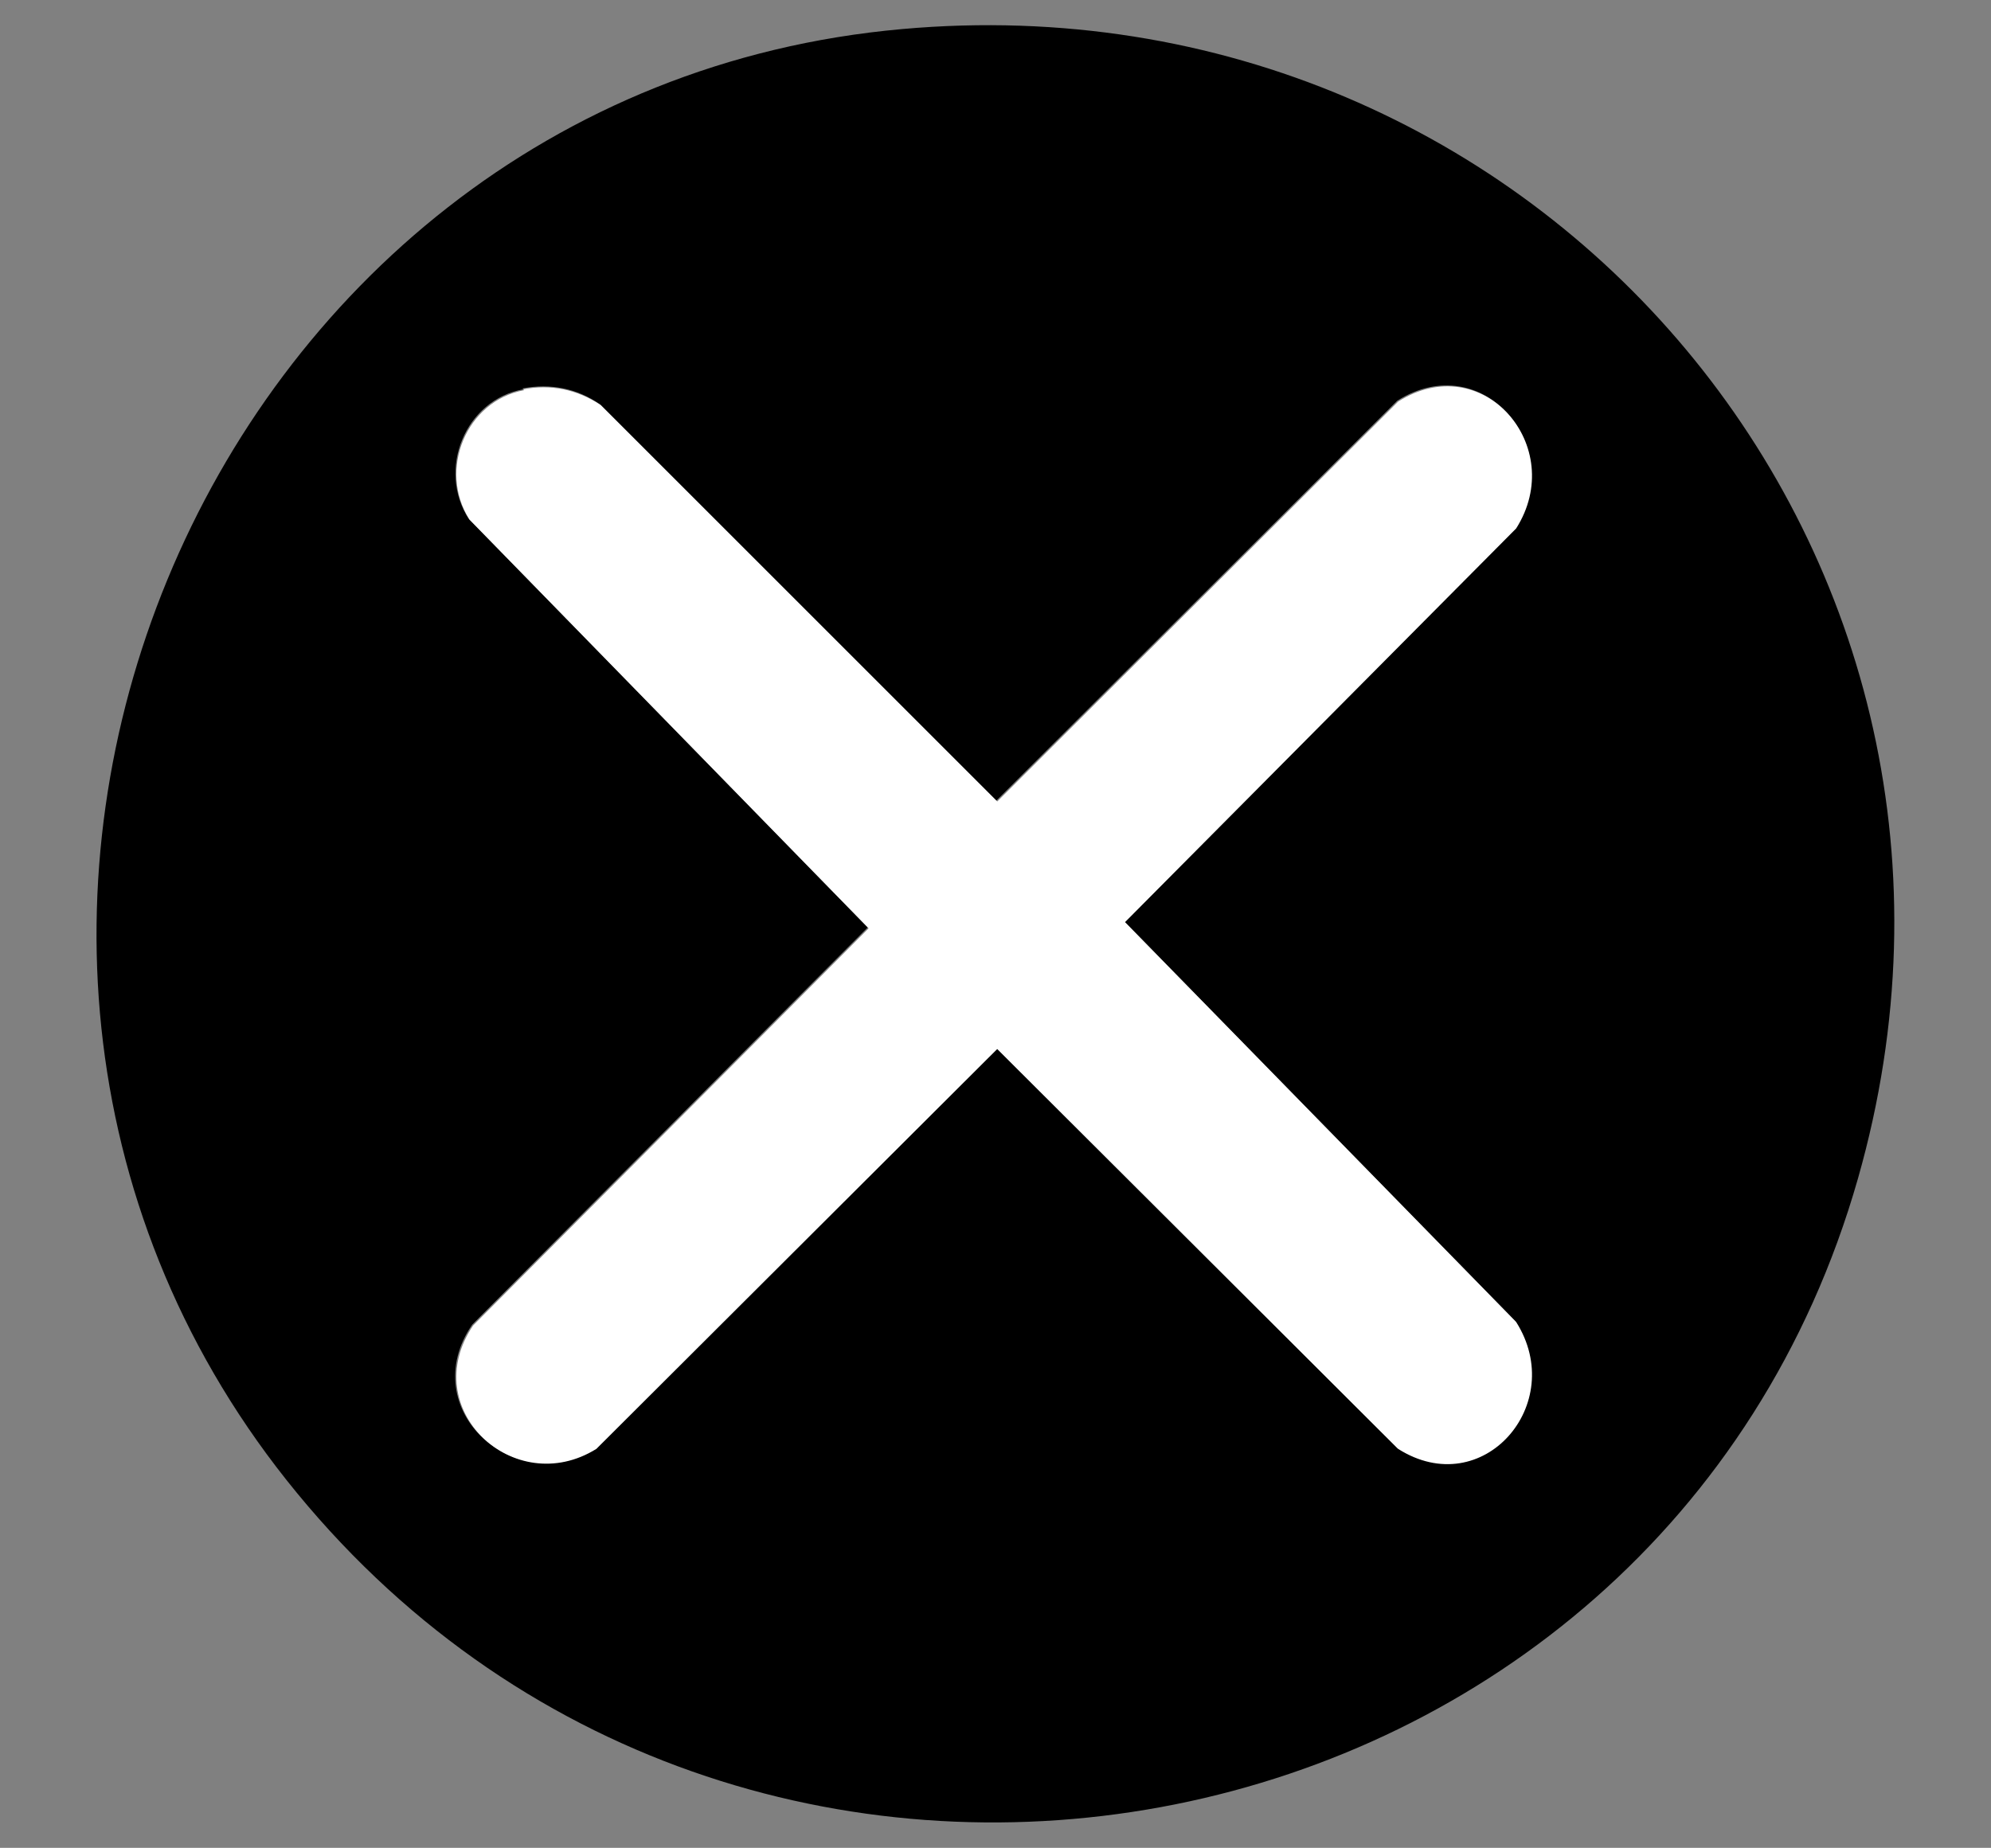
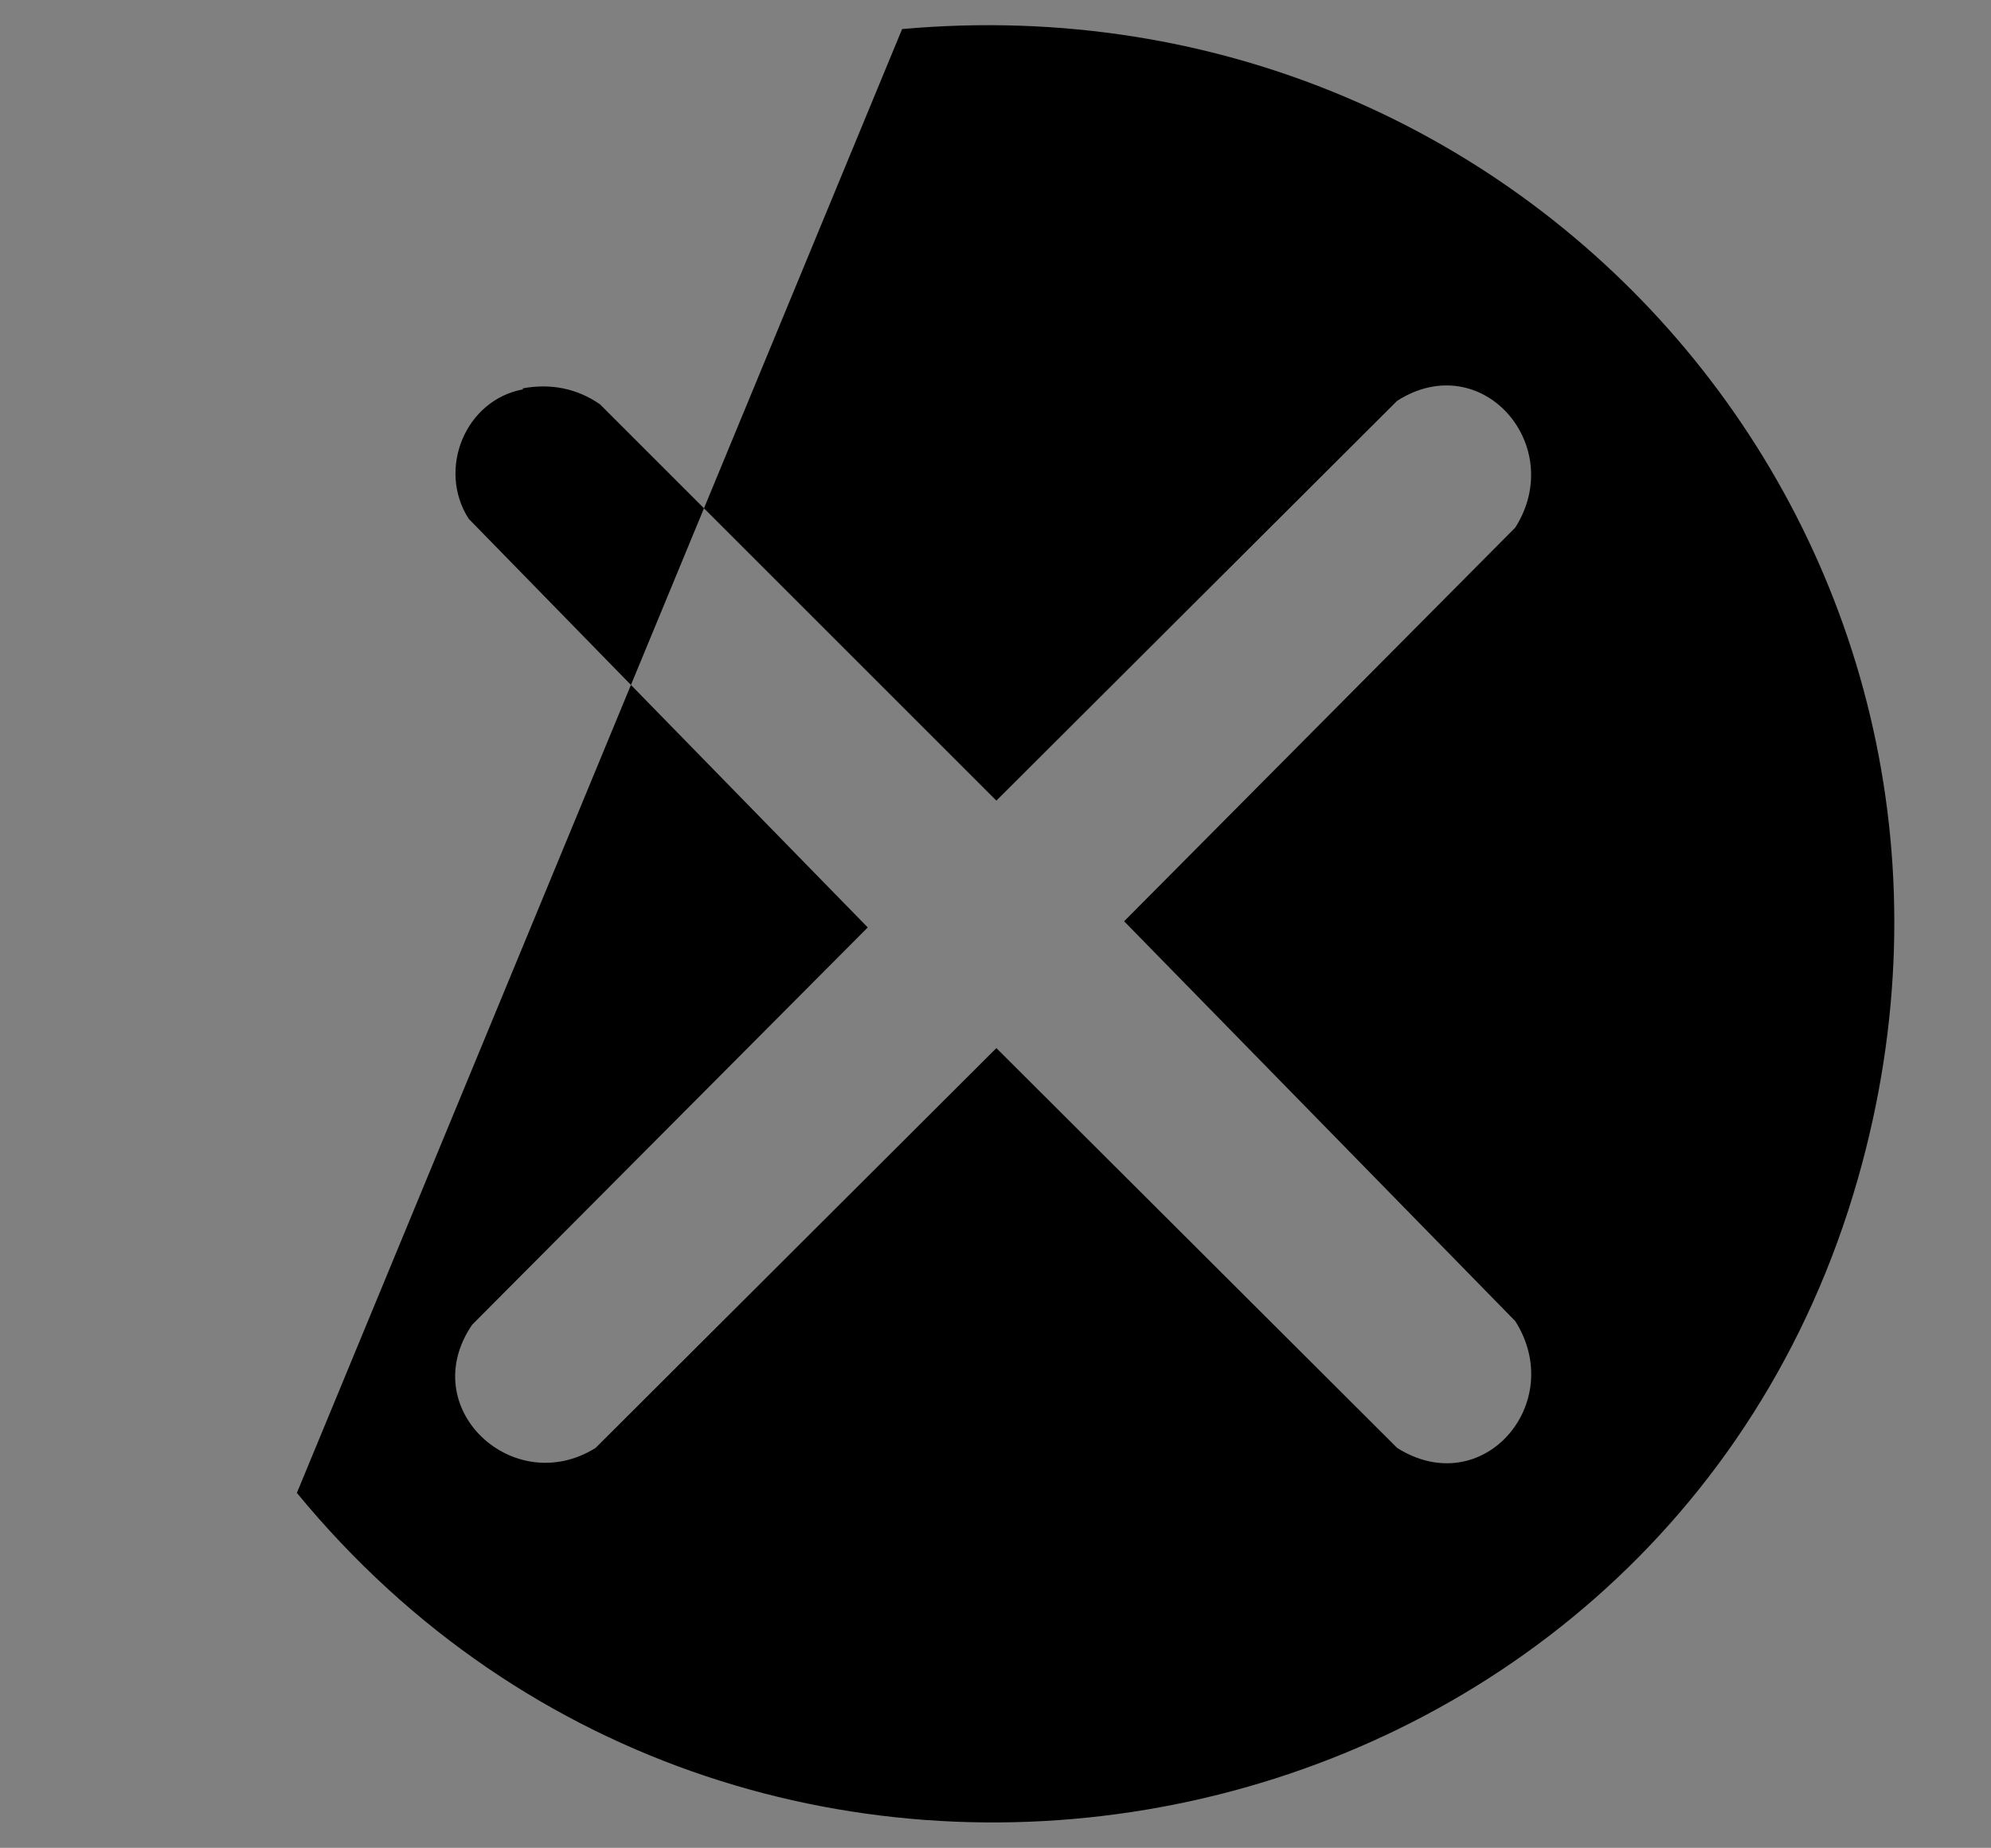
<svg xmlns="http://www.w3.org/2000/svg" id="Layer_1" version="1.1" viewBox="0 0 226 209.8">
  <rect x="0" y="0" width="226" height="209.8" fill="#808080" stroke="none" />
  <defs>
    <style>
      .st0 {
        fill: #fff;
      }
    </style>
  </defs>
-   <path d="M102.4,3.3c72.5-6.5,128.6,60,108.5,130.5-22.4,78.6-125.2,99-177.2,35.7C-17.3,107.5,22.6,10.4,102.4,3.3ZM59.4,44.2c-6.6,1.2-9.8,9.1-6.2,14.7l45.3,46.4-44.9,45.1c-6.5,9.5,4.7,19.8,14,14l45.5-45.4,45.5,45.4c9.7,6.1,19.3-5.1,13.4-14.4l-44.4-45.4,44.4-44.7c5.9-9.3-3.8-20.5-13.4-14.4l-45.5,45.4-45-45c-2.6-1.8-5.6-2.4-8.8-1.8Z" />
-   <path class="st0" d="M59.4,44.2c3.1-.6,6.1,0,8.8,1.8l45,45,45.5-45.4c9.6-6.1,19.3,5.1,13.4,14.4l-44.4,44.7,44.4,45.4c5.9,9.3-3.8,20.5-13.4,14.4l-45.5-45.4-45.5,45.4c-9.3,5.8-20.4-4.5-14-14l44.9-45.1-45.3-46.4c-3.6-5.6-.4-13.5,6.2-14.7Z" />
+   <path d="M102.4,3.3c72.5-6.5,128.6,60,108.5,130.5-22.4,78.6-125.2,99-177.2,35.7ZM59.4,44.2c-6.6,1.2-9.8,9.1-6.2,14.7l45.3,46.4-44.9,45.1c-6.5,9.5,4.7,19.8,14,14l45.5-45.4,45.5,45.4c9.7,6.1,19.3-5.1,13.4-14.4l-44.4-45.4,44.4-44.7c5.9-9.3-3.8-20.5-13.4-14.4l-45.5,45.4-45-45c-2.6-1.8-5.6-2.4-8.8-1.8Z" />
</svg>